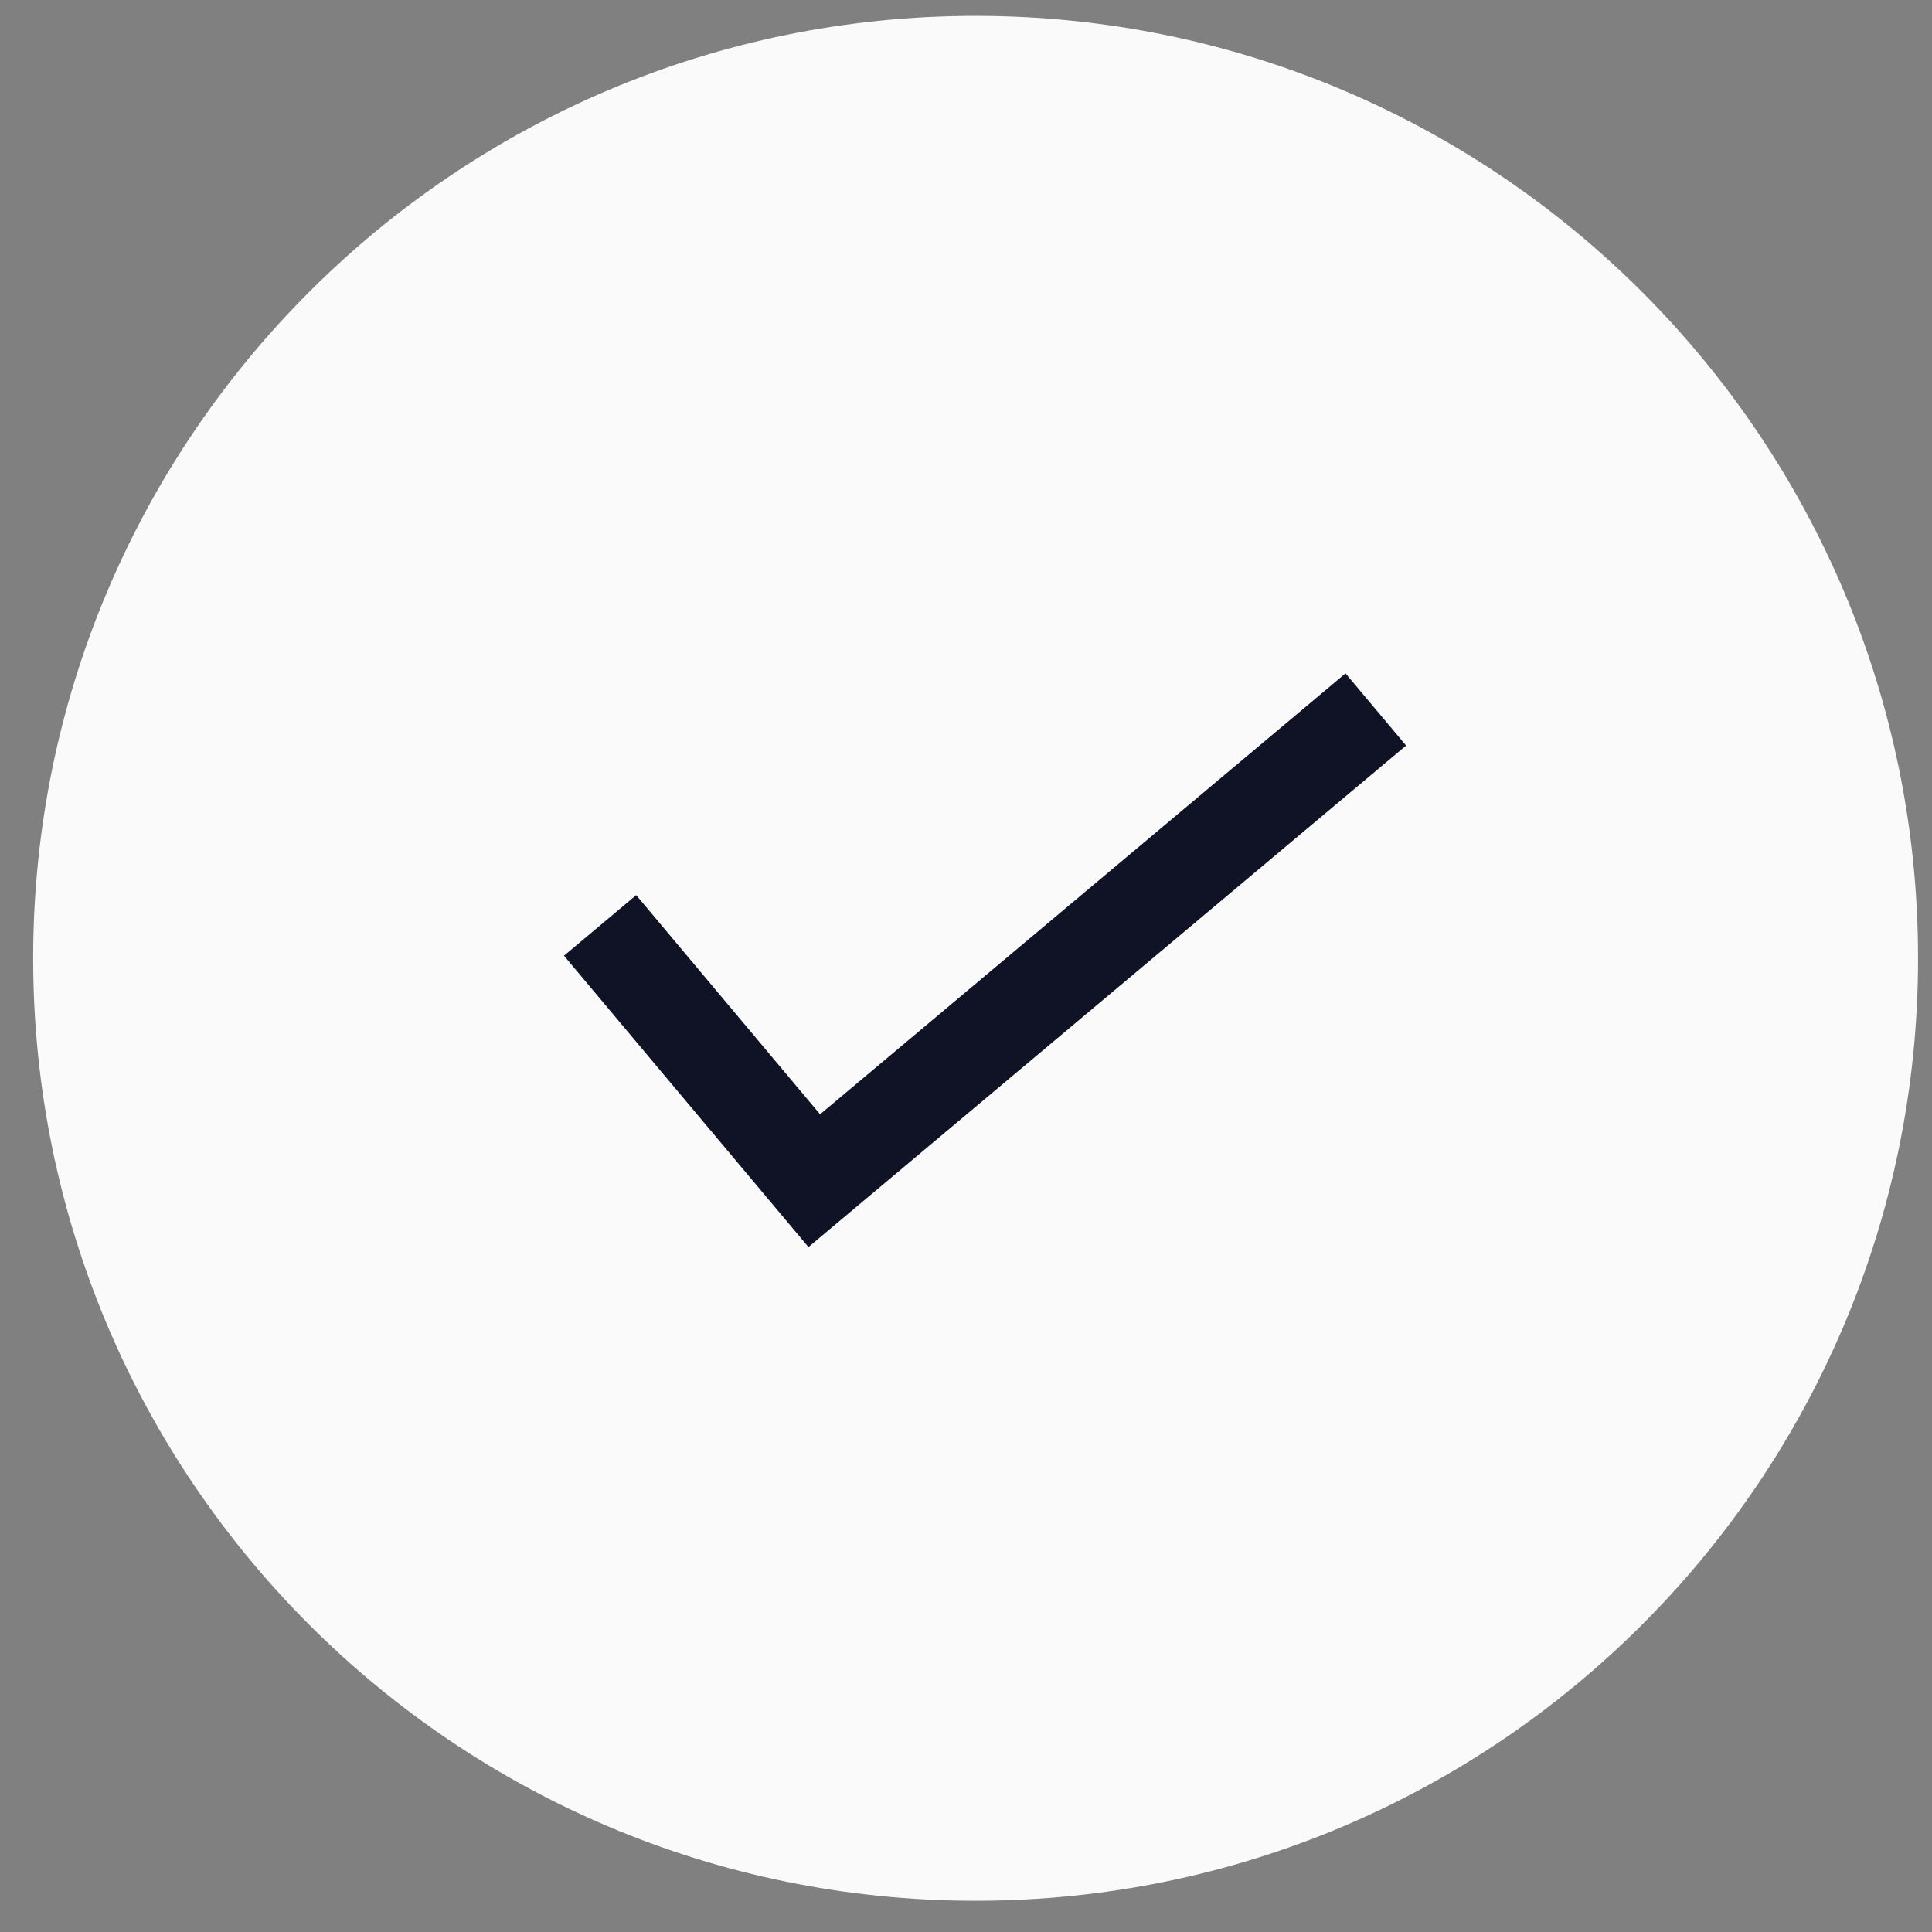
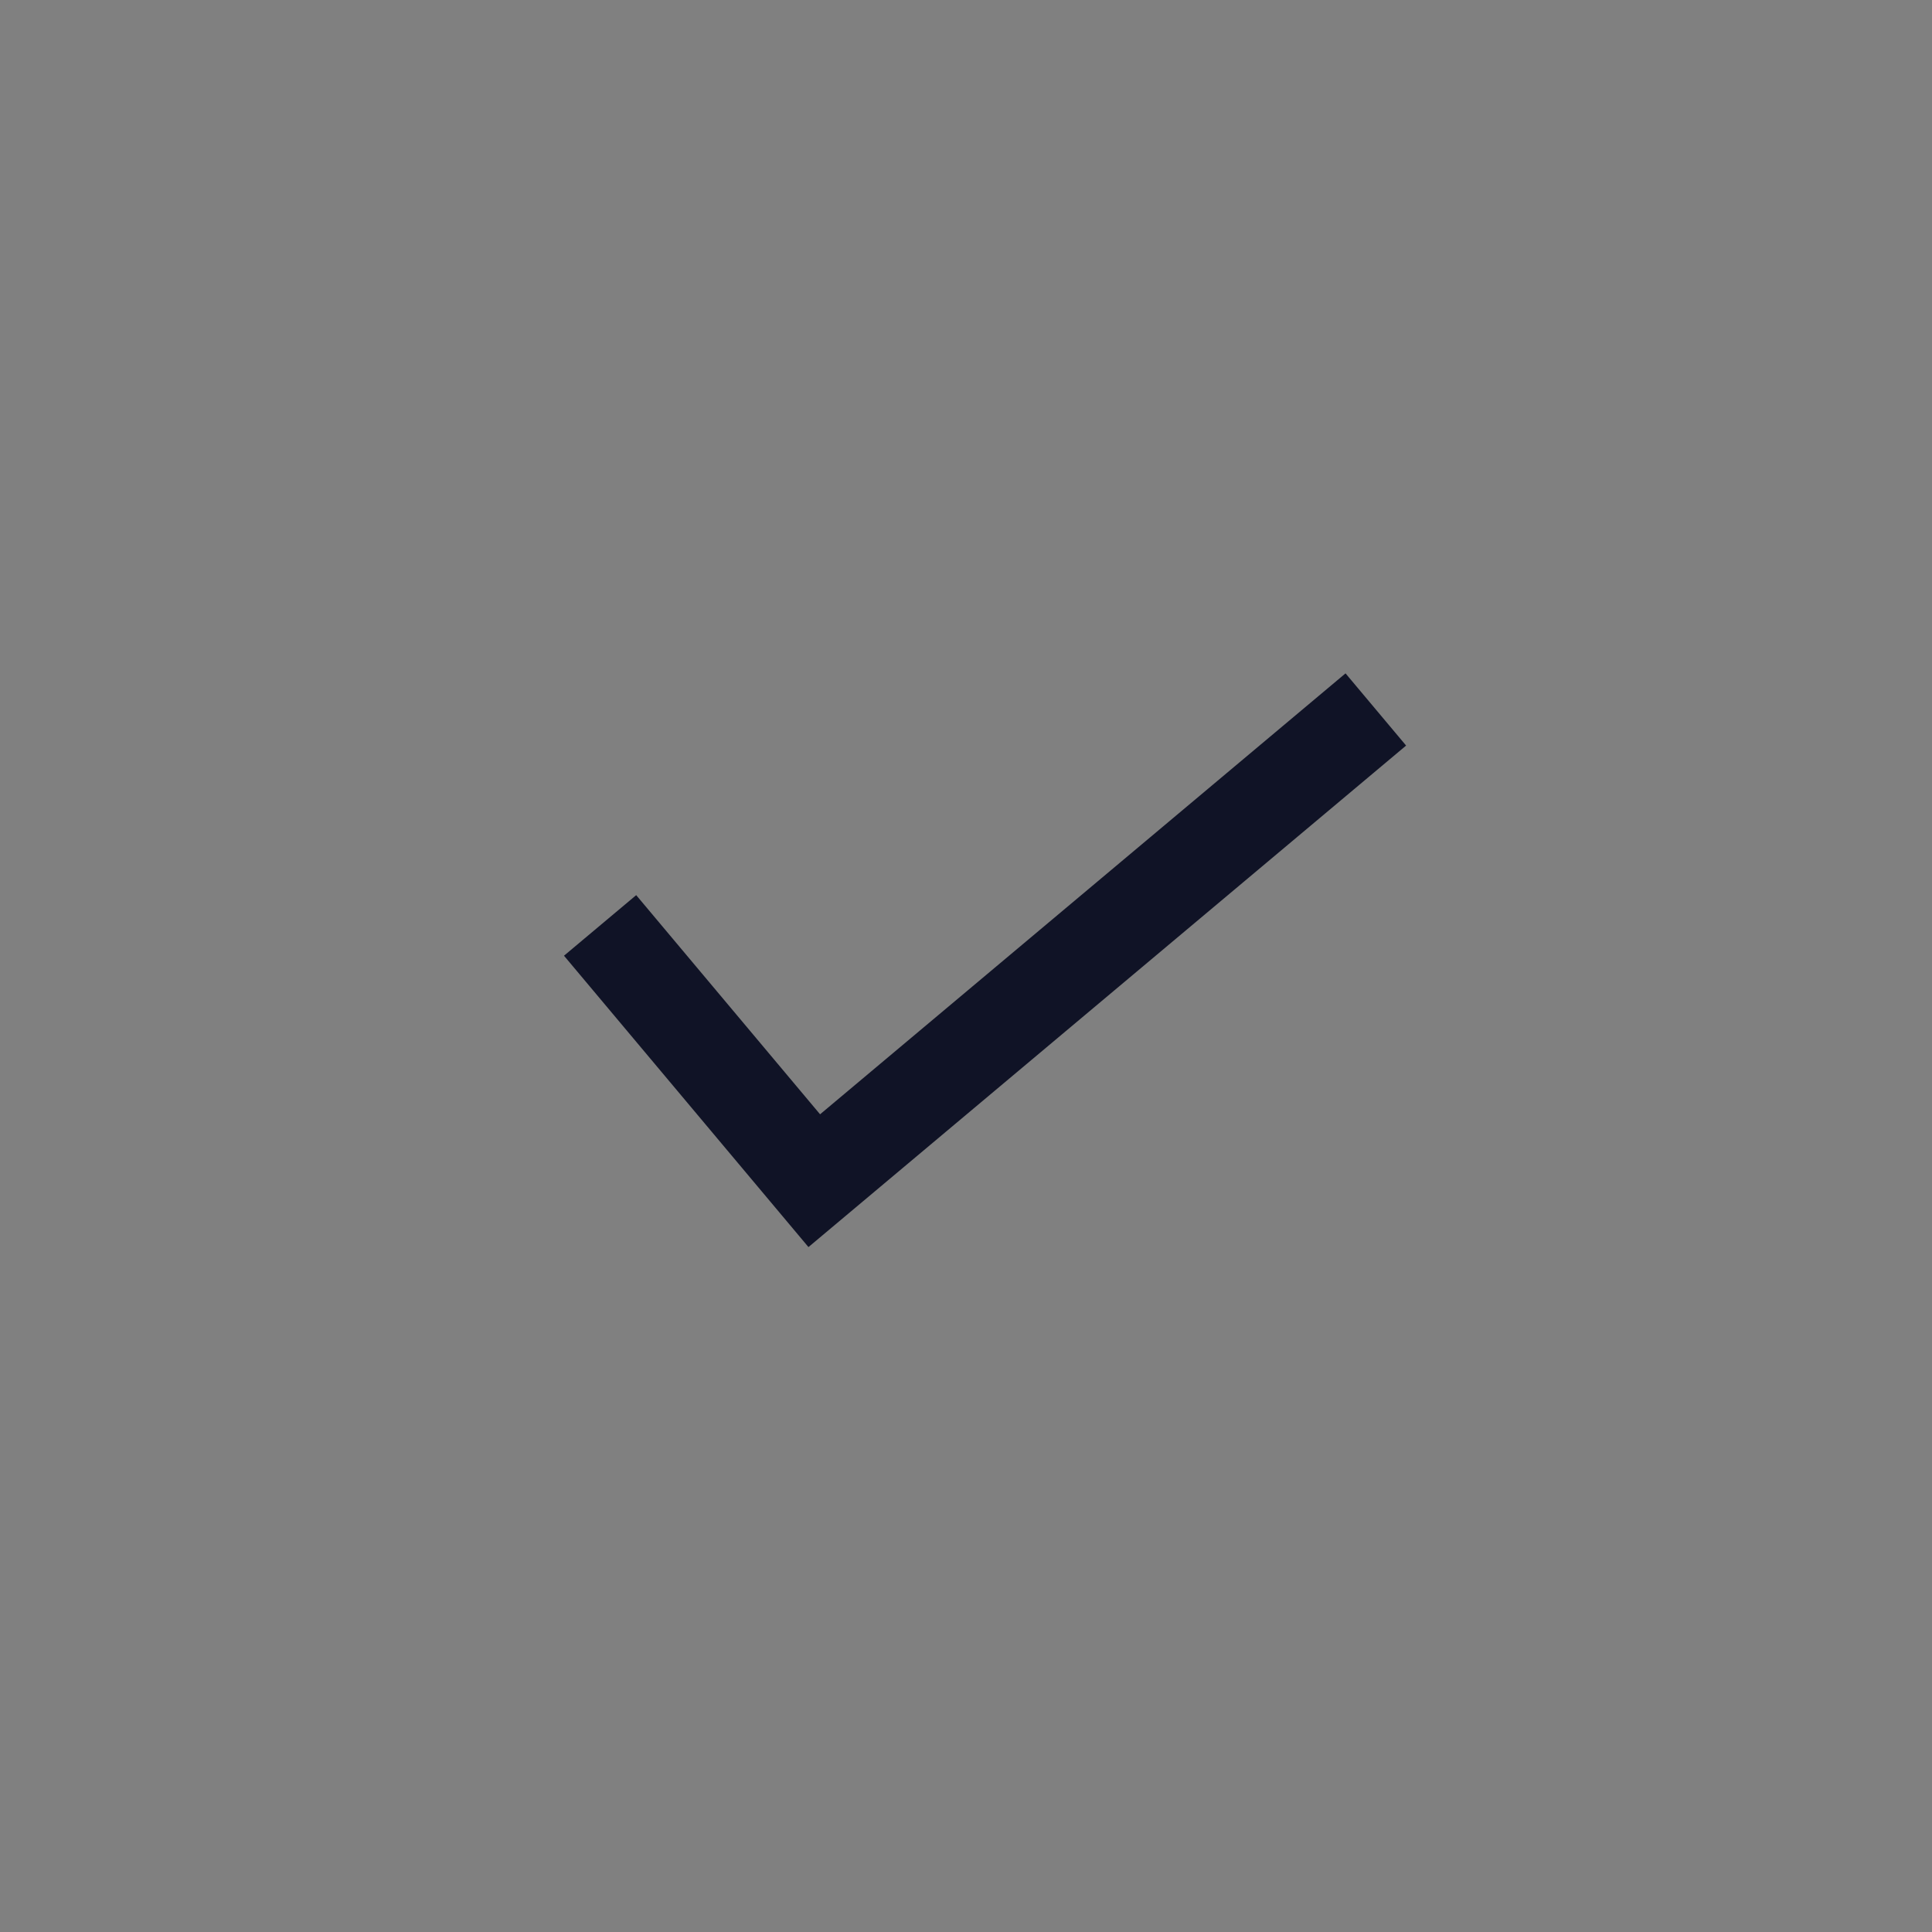
<svg xmlns="http://www.w3.org/2000/svg" width="41" height="41" viewBox="0 0 41 41" fill="none">
  <rect x="0" y="0" width="41" height="41" fill="#808080" stroke="none" />
-   <path d="M20.704 40.337C31.75 40.337 40.704 31.383 40.704 20.337C40.704 9.291 31.75 0.337 20.704 0.337C9.659 0.337 0.704 9.291 0.704 20.337C0.704 31.383 9.659 40.337 20.704 40.337Z" fill="#FAFAFA" />
  <path d="M29.197 15.056L17.28 25.056L12.735 19.639" stroke="#101326" stroke-width="2" />
</svg>